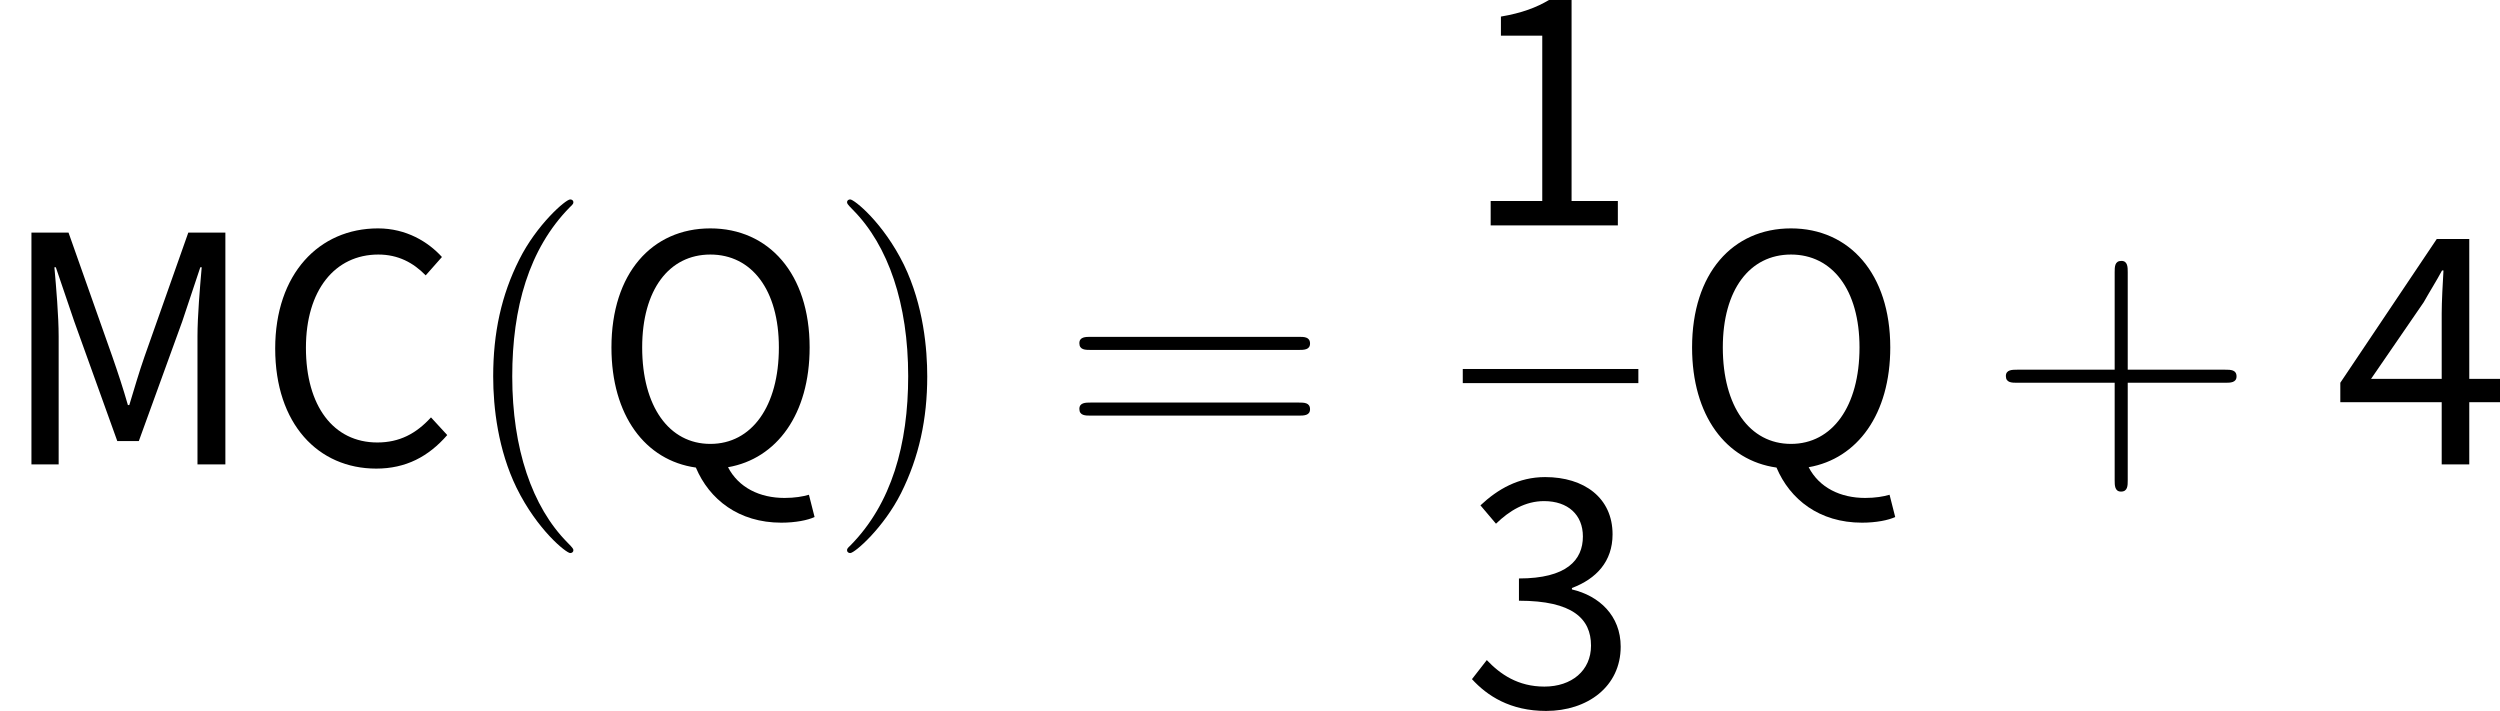
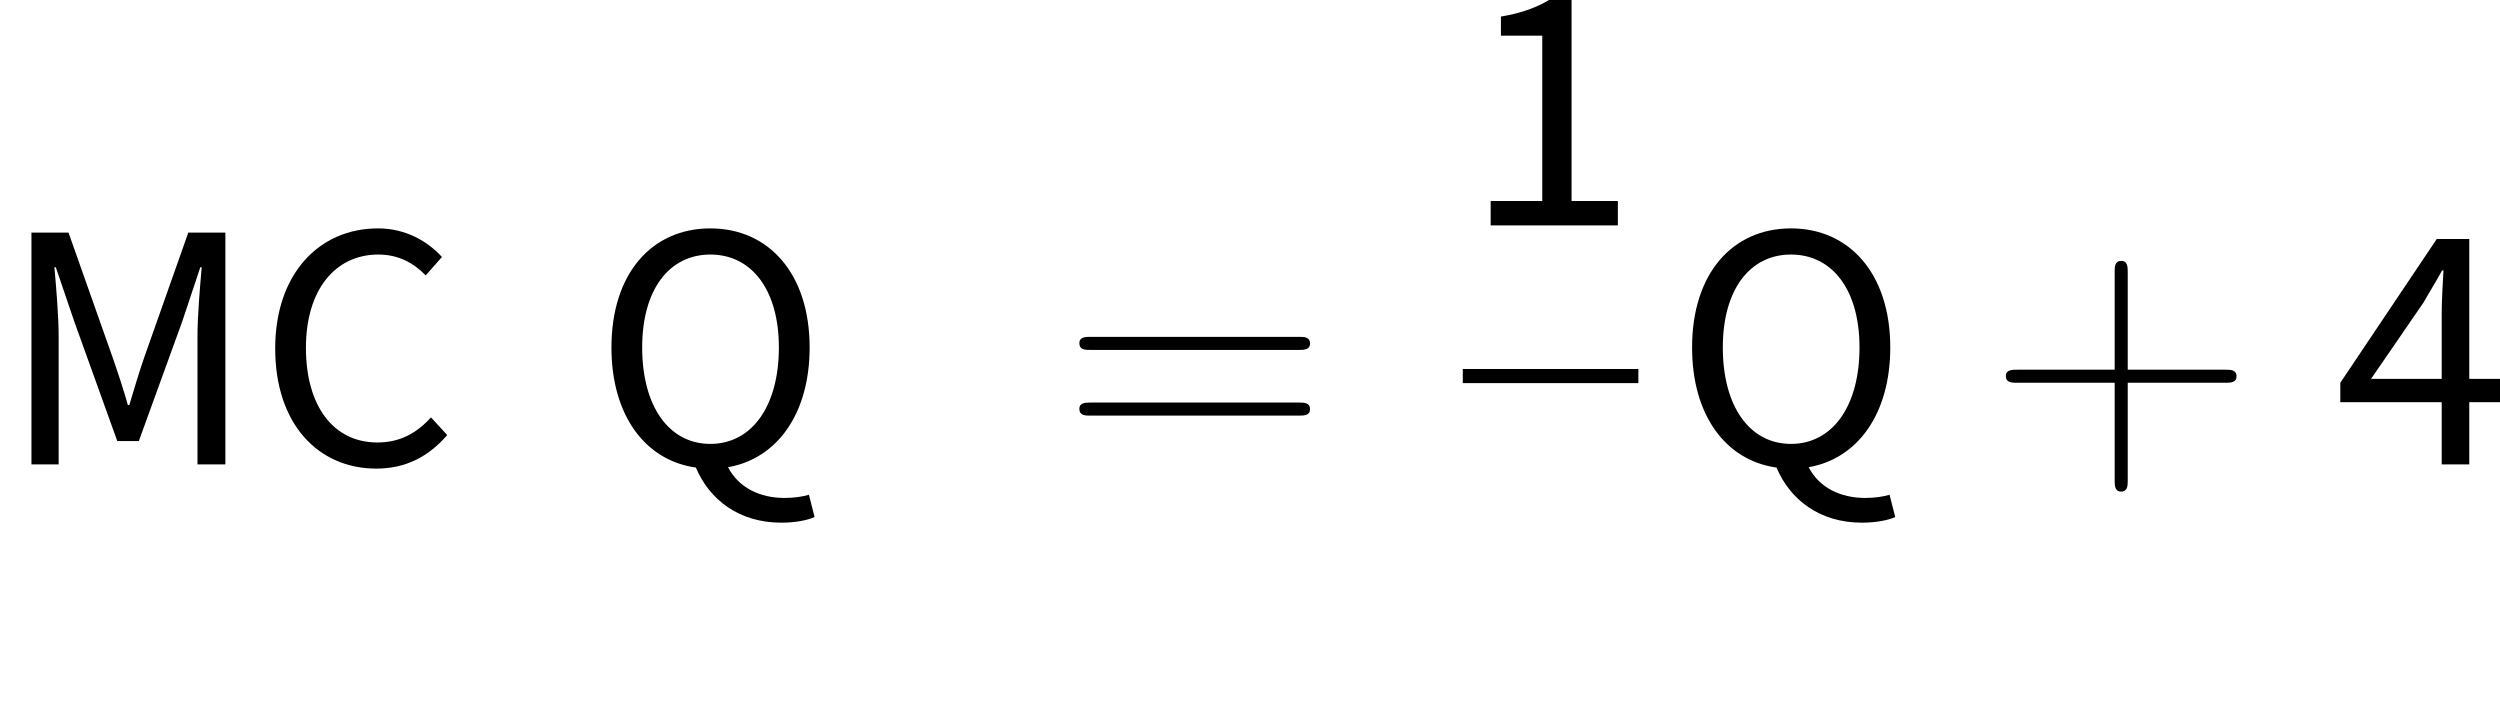
<svg xmlns="http://www.w3.org/2000/svg" xmlns:xlink="http://www.w3.org/1999/xlink" version="1.1" width="84.603pt" height="24.059pt" viewBox="190.657 78.705 84.603 24.059">
  <defs>
-     <path id="g0-40" d="M3.885 2.905C3.885 2.869 3.885 2.845 3.682 2.642C2.487 1.435 1.817-.538 1.817-2.977C1.817-5.296 2.379-7.293 3.766-8.703C3.885-8.811 3.885-8.835 3.885-8.871C3.885-8.942 3.826-8.966 3.778-8.966C3.622-8.966 2.642-8.106 2.056-6.934C1.447-5.727 1.172-4.447 1.172-2.977C1.172-1.913 1.339-.49 1.961 .789C2.666 2.224 3.646 3.001 3.778 3.001C3.826 3.001 3.885 2.977 3.885 2.905Z" />
-     <path id="g0-41" d="M3.371-2.977C3.371-3.885 3.252-5.368 2.582-6.755C1.877-8.189 .897-8.966 .765-8.966C.717-8.966 .658-8.942 .658-8.871C.658-8.835 .658-8.811 .861-8.608C2.056-7.4 2.726-5.428 2.726-2.989C2.726-.669 2.164 1.327 .777 2.738C.658 2.845 .658 2.869 .658 2.905C.658 2.977 .717 3.001 .765 3.001C.921 3.001 1.901 2.14 2.487 .968C3.096-.251 3.371-1.542 3.371-2.977Z" />
    <path id="g0-43" d="M4.77-2.762H8.07C8.237-2.762 8.452-2.762 8.452-2.977C8.452-3.204 8.249-3.204 8.07-3.204H4.77V-6.504C4.77-6.671 4.77-6.886 4.555-6.886C4.328-6.886 4.328-6.683 4.328-6.504V-3.204H1.028C.861-3.204 .646-3.204 .646-2.989C.646-2.762 .849-2.762 1.028-2.762H4.328V.538C4.328 .705 4.328 .921 4.543 .921C4.77 .921 4.77 .717 4.77 .538V-2.762Z" />
    <path id="g0-61" d="M8.07-3.873C8.237-3.873 8.452-3.873 8.452-4.089C8.452-4.316 8.249-4.316 8.07-4.316H1.028C.861-4.316 .646-4.316 .646-4.101C.646-3.873 .849-3.873 1.028-3.873H8.07ZM8.07-1.65C8.237-1.65 8.452-1.65 8.452-1.865C8.452-2.092 8.249-2.092 8.07-2.092H1.028C.861-2.092 .646-2.092 .646-1.877C.646-1.65 .849-1.65 1.028-1.65H8.07Z" />
    <path id="g1-4" d="M4.041 .143C5.045 .143 5.81-.263 6.444-.992L5.894-1.59C5.392-1.04 4.83-.741 4.077-.741C2.594-.741 1.662-1.973 1.662-3.945C1.662-5.894 2.642-7.101 4.113-7.101C4.782-7.101 5.296-6.826 5.715-6.396L6.265-7.018C5.798-7.532 5.057-7.986 4.101-7.986C2.104-7.986 .622-6.444 .622-3.921C.622-1.363 2.08 .143 4.041 .143Z" />
    <path id="g1-14" d="M1.064 0H1.985V-4.328C1.985-5.021 1.901-5.99 1.841-6.671H1.889L2.511-4.842L3.969-.789H4.698L6.169-4.842L6.779-6.671H6.826C6.767-5.99 6.683-5.021 6.683-4.328V0H7.627V-7.843H6.372L4.89-3.646C4.698-3.096 4.555-2.594 4.376-2.008H4.328C4.16-2.594 3.993-3.096 3.802-3.646L2.319-7.843H1.064V0Z" />
    <path id="g1-18" d="M3.969-.693C2.57-.693 1.662-1.961 1.662-3.957C1.662-5.906 2.57-7.101 3.969-7.101S6.288-5.906 6.288-3.957C6.288-1.961 5.368-.693 3.969-.693ZM6.372 1.973C6.85 1.973 7.269 1.889 7.496 1.781L7.305 1.028C7.101 1.088 6.826 1.136 6.48 1.136C5.643 1.136 4.926 .789 4.567 .096C6.217-.191 7.329-1.698 7.329-3.957C7.329-6.456 5.942-7.986 3.969-7.986S.622-6.468 .622-3.957C.622-1.65 1.769-.132 3.479 .108C3.933 1.184 4.926 1.973 6.372 1.973Z" />
    <path id="g1-1204" d="M.944 0H5.248V-.825H3.682V-7.627H2.917C2.499-7.376 1.997-7.185 1.291-7.066V-6.42H2.69V-.825H.944V0Z" />
-     <path id="g1-1206" d="M2.821 .143C4.22 .143 5.344-.681 5.344-2.032C5.344-3.084 4.615-3.754 3.694-3.969V-4.017C4.519-4.328 5.069-4.914 5.069-5.834C5.069-7.066 4.113-7.771 2.786-7.771C1.889-7.771 1.184-7.364 .598-6.814L1.124-6.193C1.578-6.635 2.116-6.958 2.75-6.958C3.563-6.958 4.065-6.492 4.065-5.762C4.065-4.961 3.515-4.34 1.901-4.34V-3.587C3.718-3.587 4.34-2.977 4.34-2.068C4.34-1.219 3.682-.681 2.762-.681C1.865-.681 1.267-1.1 .813-1.578L.311-.933C.825-.371 1.602 .143 2.821 .143Z" />
    <path id="g1-1207" d="M1.243-2.893L3.025-5.487C3.24-5.87 3.455-6.205 3.646-6.563H3.694C3.67-6.157 3.634-5.499 3.634-5.105V-2.893H1.243ZM3.634 0H4.567V-2.104H5.607V-2.893H4.567V-7.627H3.467L.203-2.762V-2.104H3.634V0Z" />
  </defs>
  <g id="page1">
    <use x="190.657" y="94.42" xlink:href="#g1-14" />
    <use x="199.348" y="94.42" xlink:href="#g1-4" />
    <use x="206.175" y="94.42" xlink:href="#g0-40" />
    <use x="210.727" y="94.42" xlink:href="#g1-18" />
    <use x="218.665" y="94.42" xlink:href="#g0-41" />
    <use x="226.538" y="94.42" xlink:href="#g0-61" />
    <use x="240.159" y="86.332" xlink:href="#g1-1204" />
    <rect x="240.159" y="91.192" height=".478" width="5.942" />
    <use x="240.159" y="102.621" xlink:href="#g1-1206" />
    <use x="247.297" y="94.42" xlink:href="#g1-18" />
    <use x="257.892" y="94.42" xlink:href="#g0-43" />
    <use x="269.653" y="94.42" xlink:href="#g1-1207" />
  </g>
</svg>